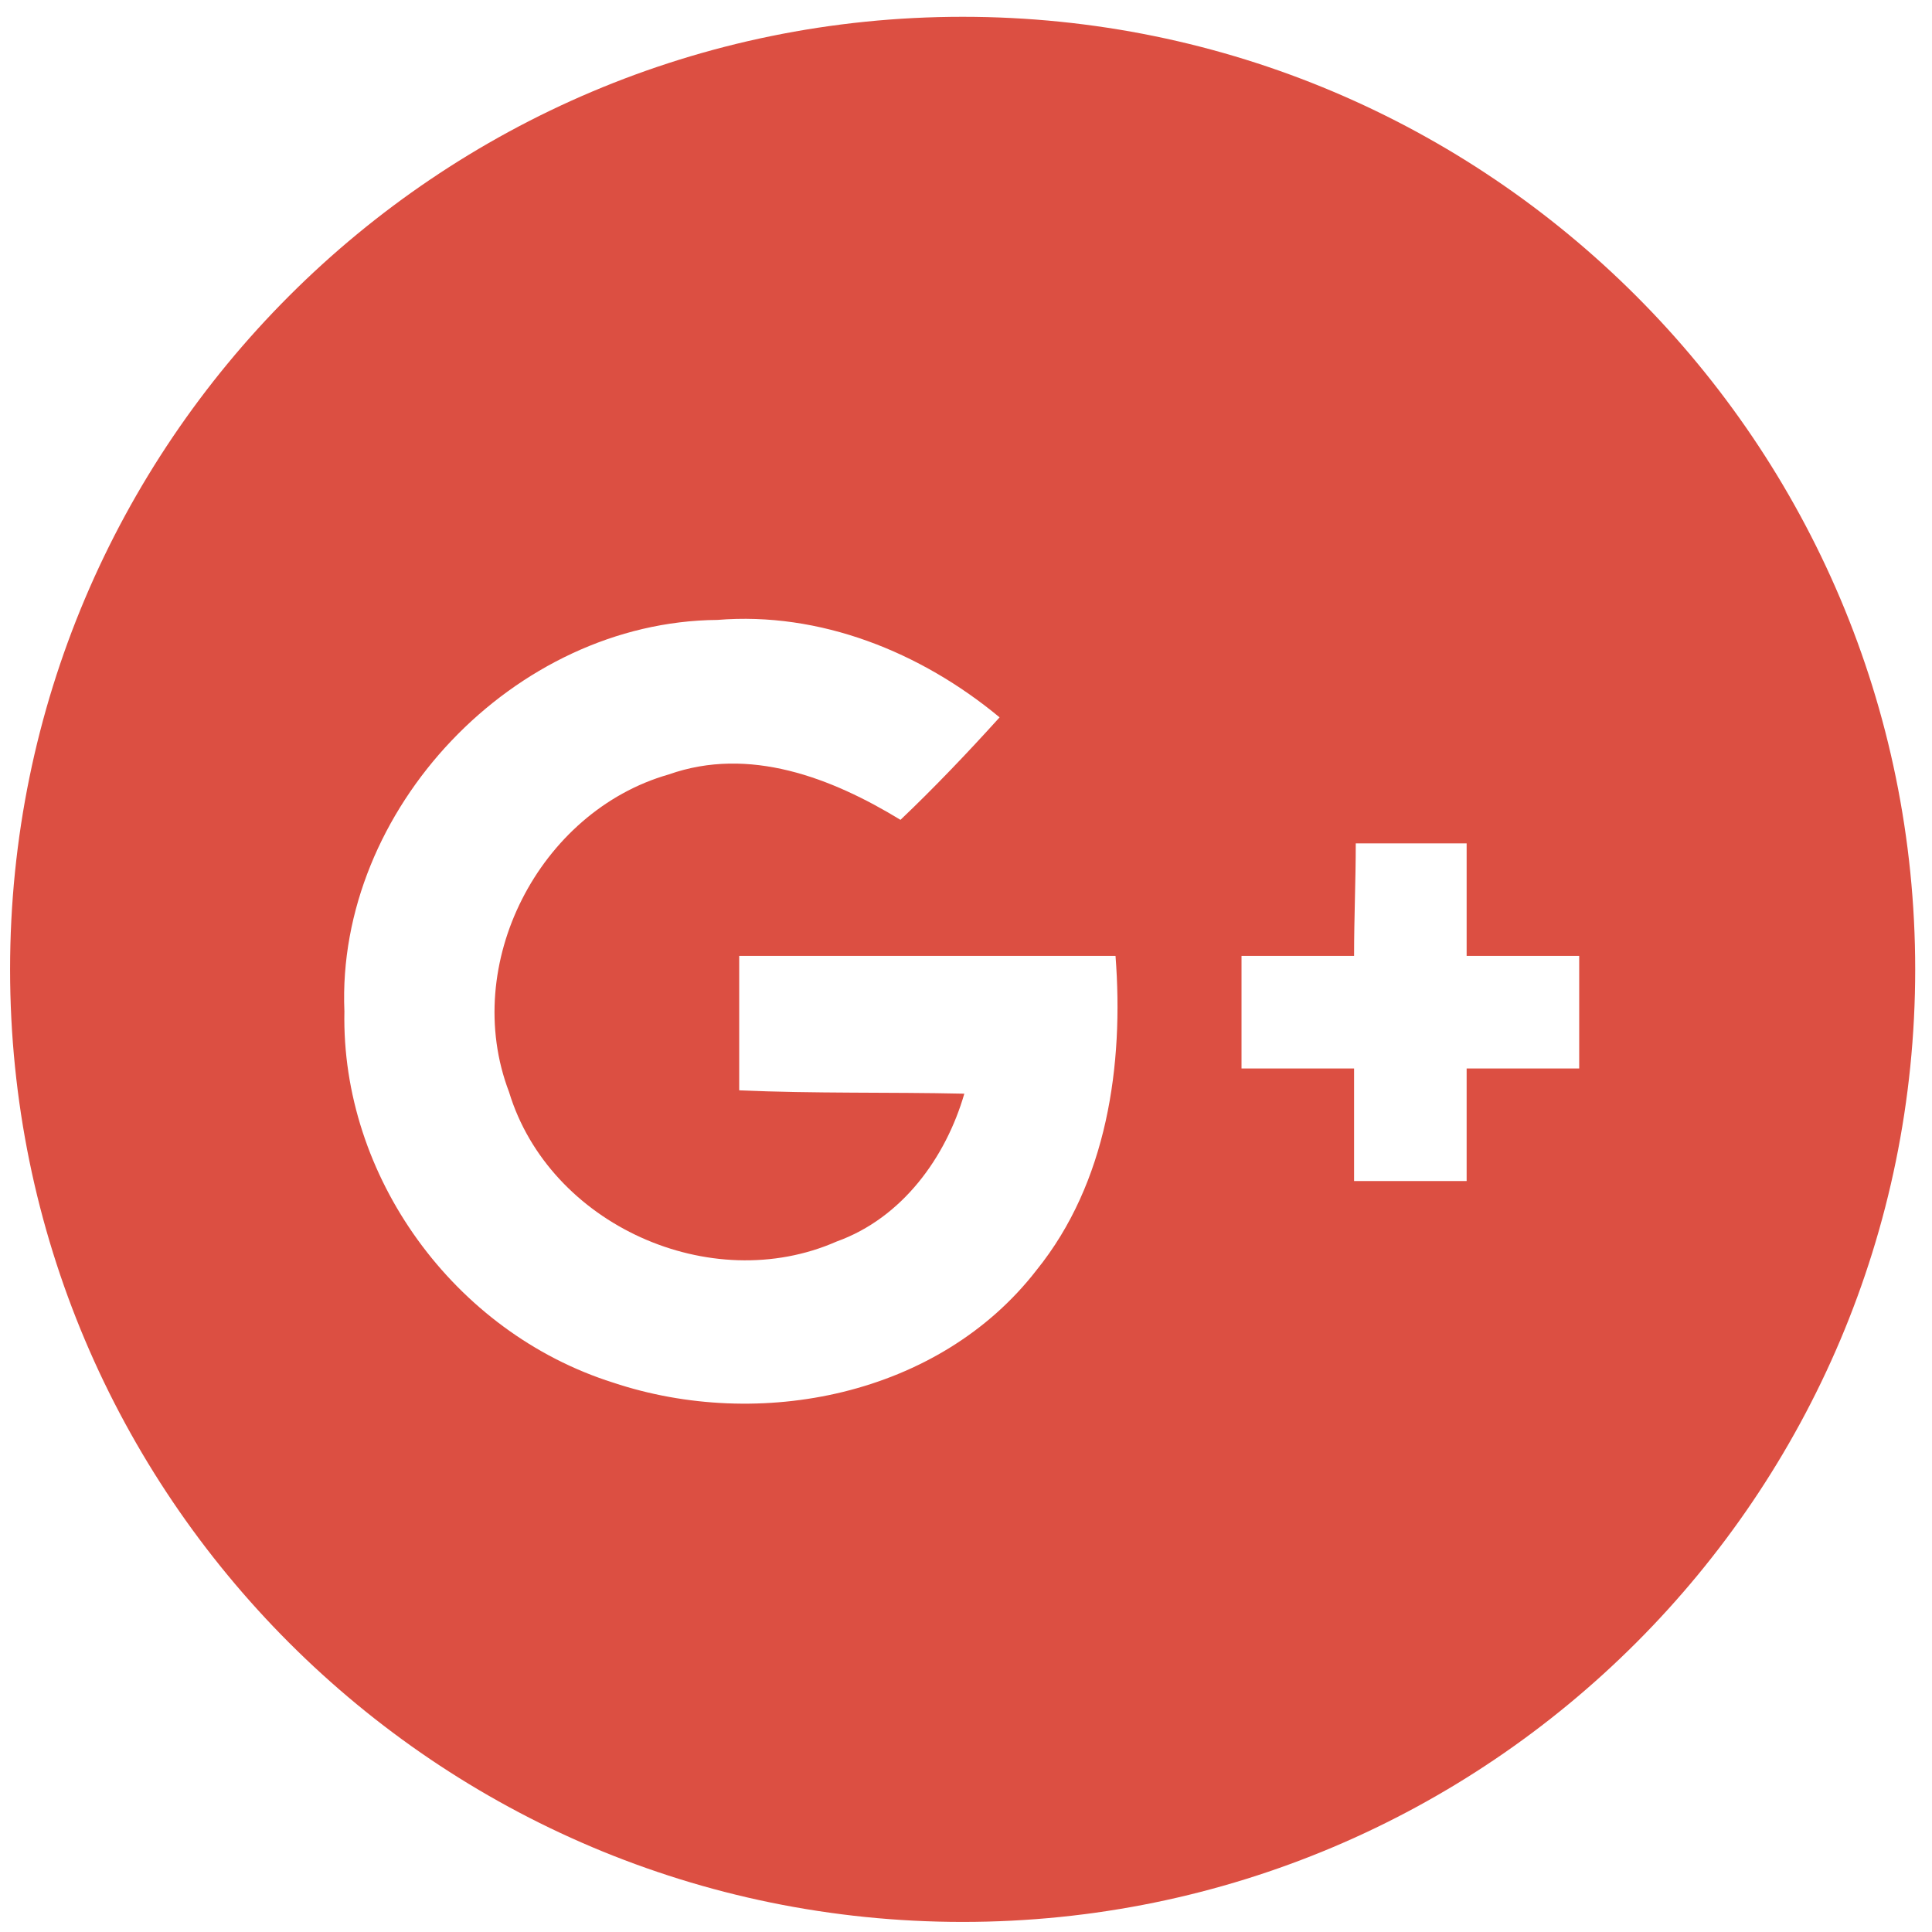
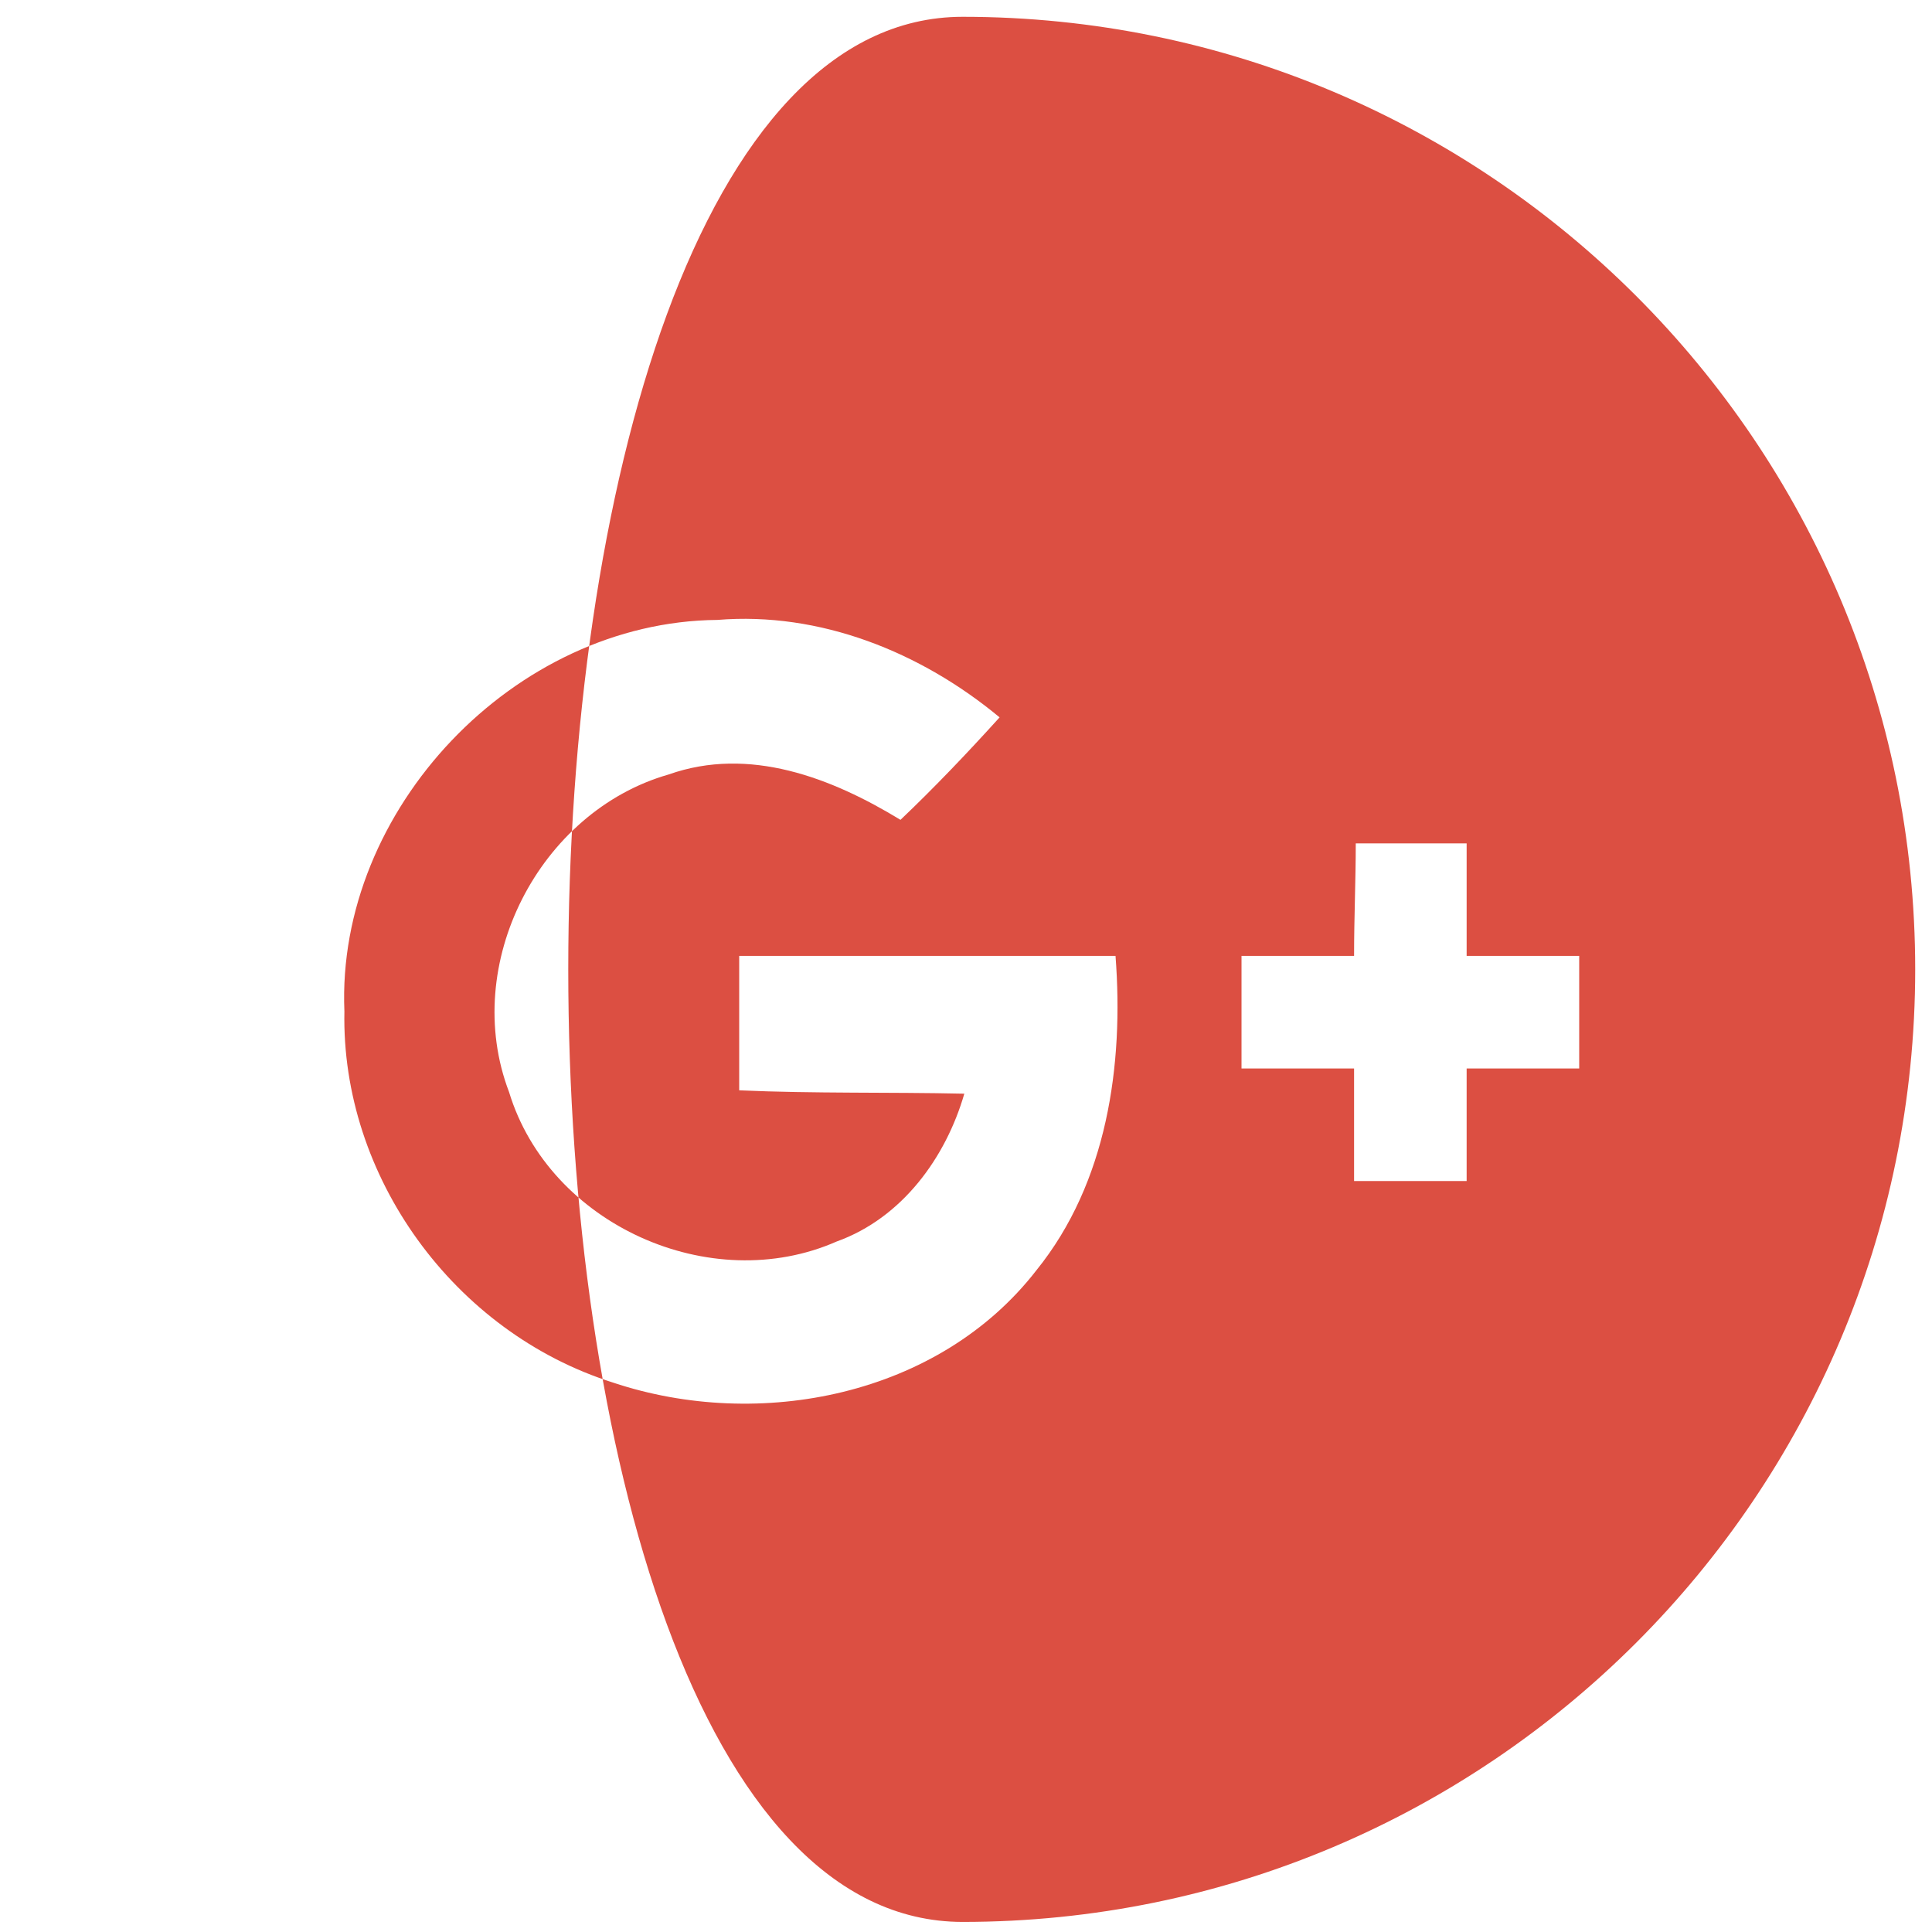
<svg xmlns="http://www.w3.org/2000/svg" version="1.1" id="Layer_1" x="0px" y="0px" viewBox="0 0 115 115" enable-background="new 0 0 115 115" xml:space="preserve">
-   <path fill-rule="evenodd" clip-rule="evenodd" fill="#DC4F42" d="M57.3,1C88.6,1,114,26.4,114,57.7s-25.4,56.7-56.7,56.7  S0.6,89,0.6,57.7S26,1,57.3,1L57.3,1z M20.5,60.2C20,48.2,30.6,37,42.7,36.9c6.1-0.5,12.1,1.9,16.8,5.8c-1.9,2.1-3.9,4.2-5.9,6.1  c-4.1-2.5-9-4.4-13.8-2.7c-7.7,2.2-12.4,11.3-9.5,18.9c2.4,7.9,12,12.2,19.5,8.9c3.9-1.4,6.5-5,7.6-8.8c-4.5-0.1-8.9,0-13.4-0.2  c0-2.7,0-5.3,0-8c7.4,0,14.9,0,22.4,0c0.5,6.5-0.5,13.5-4.7,18.7c-5.8,7.5-16.5,9.6-25.2,6.7C27,79.3,20.3,70,20.5,60.2L20.5,60.2z   M80.7,50.2c2.2,0,4.4,0,6.6,0c0,2.2,0,4.5,0,6.7c2.2,0,4.5,0,6.7,0c0,2.2,0,4.4,0,6.7c-2.2,0-4.5,0-6.7,0c0,2.2,0,4.5,0,6.7  c-2.2,0-4.4,0-6.7,0c0-2.2,0-4.5,0-6.7c-2.2,0-4.5,0-6.7,0c0-2.2,0-4.4,0-6.7c2.2,0,4.4,0,6.7,0C80.6,54.6,80.7,52.4,80.7,50.2  L80.7,50.2z" />
+   <path fill-rule="evenodd" clip-rule="evenodd" fill="#DC4F42" d="M57.3,1C88.6,1,114,26.4,114,57.7s-25.4,56.7-56.7,56.7  S26,1,57.3,1L57.3,1z M20.5,60.2C20,48.2,30.6,37,42.7,36.9c6.1-0.5,12.1,1.9,16.8,5.8c-1.9,2.1-3.9,4.2-5.9,6.1  c-4.1-2.5-9-4.4-13.8-2.7c-7.7,2.2-12.4,11.3-9.5,18.9c2.4,7.9,12,12.2,19.5,8.9c3.9-1.4,6.5-5,7.6-8.8c-4.5-0.1-8.9,0-13.4-0.2  c0-2.7,0-5.3,0-8c7.4,0,14.9,0,22.4,0c0.5,6.5-0.5,13.5-4.7,18.7c-5.8,7.5-16.5,9.6-25.2,6.7C27,79.3,20.3,70,20.5,60.2L20.5,60.2z   M80.7,50.2c2.2,0,4.4,0,6.6,0c0,2.2,0,4.5,0,6.7c2.2,0,4.5,0,6.7,0c0,2.2,0,4.4,0,6.7c-2.2,0-4.5,0-6.7,0c0,2.2,0,4.5,0,6.7  c-2.2,0-4.4,0-6.7,0c0-2.2,0-4.5,0-6.7c-2.2,0-4.5,0-6.7,0c0-2.2,0-4.4,0-6.7c2.2,0,4.4,0,6.7,0C80.6,54.6,80.7,52.4,80.7,50.2  L80.7,50.2z" />
</svg>